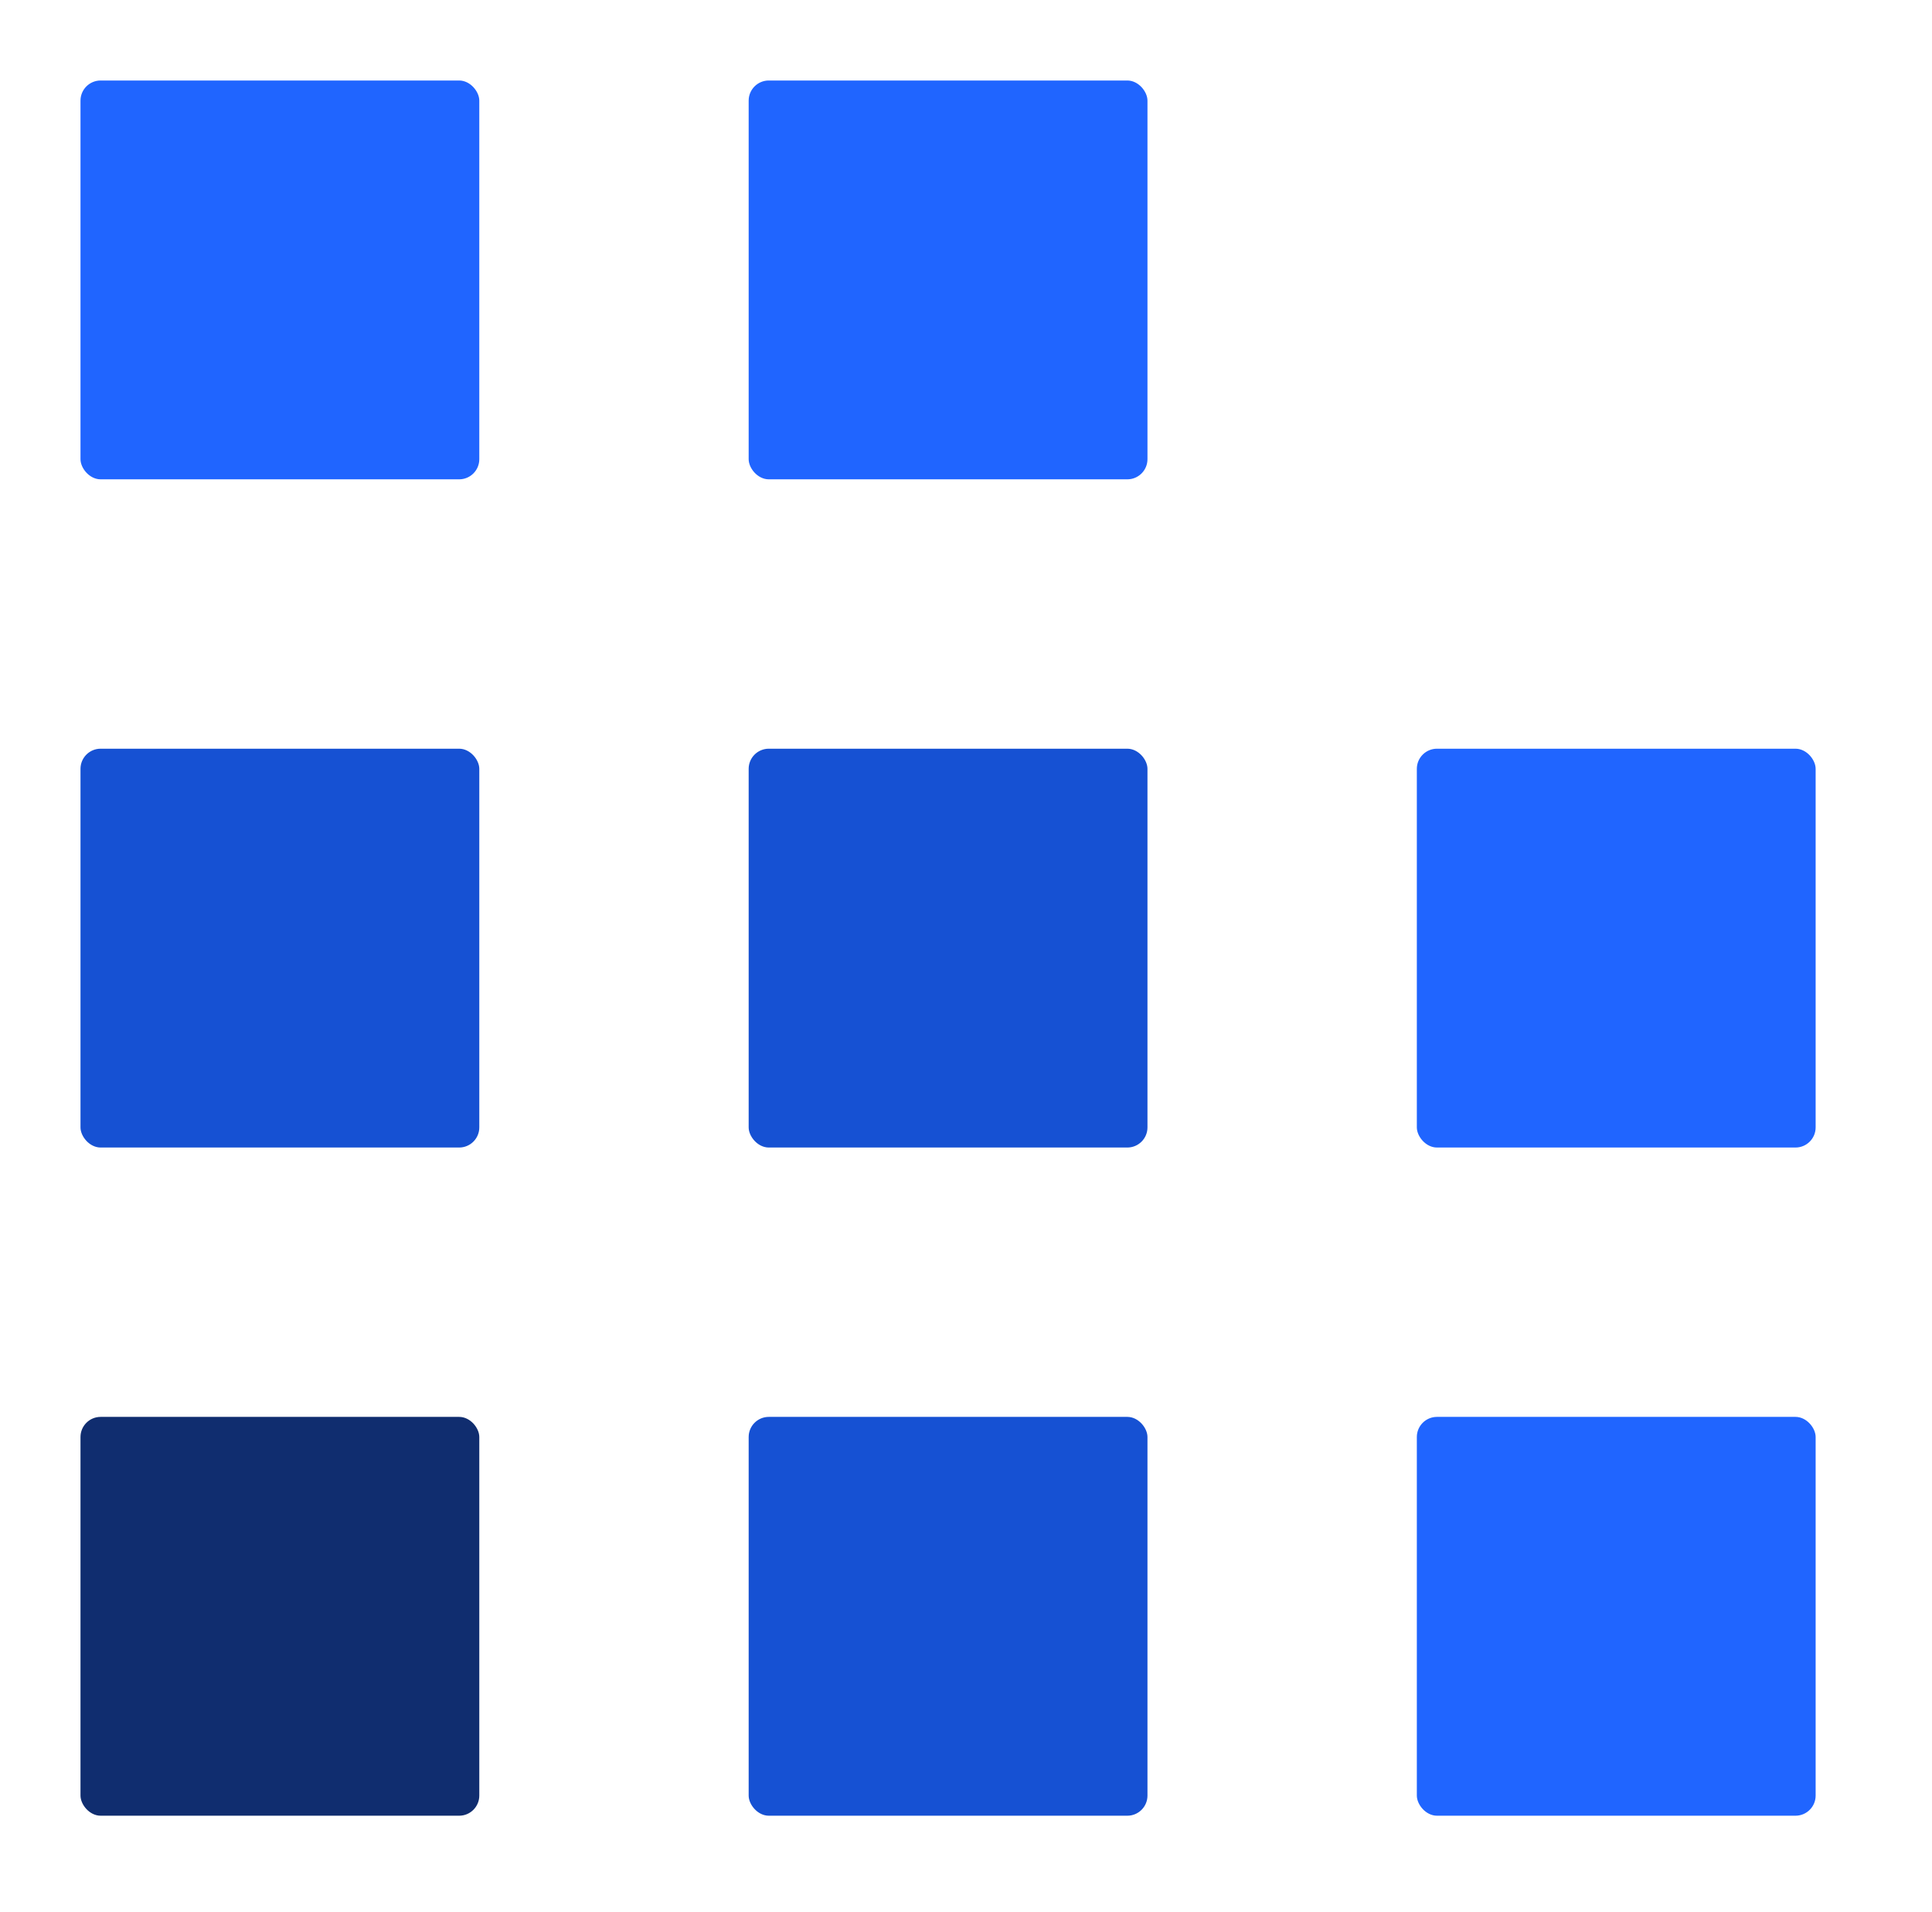
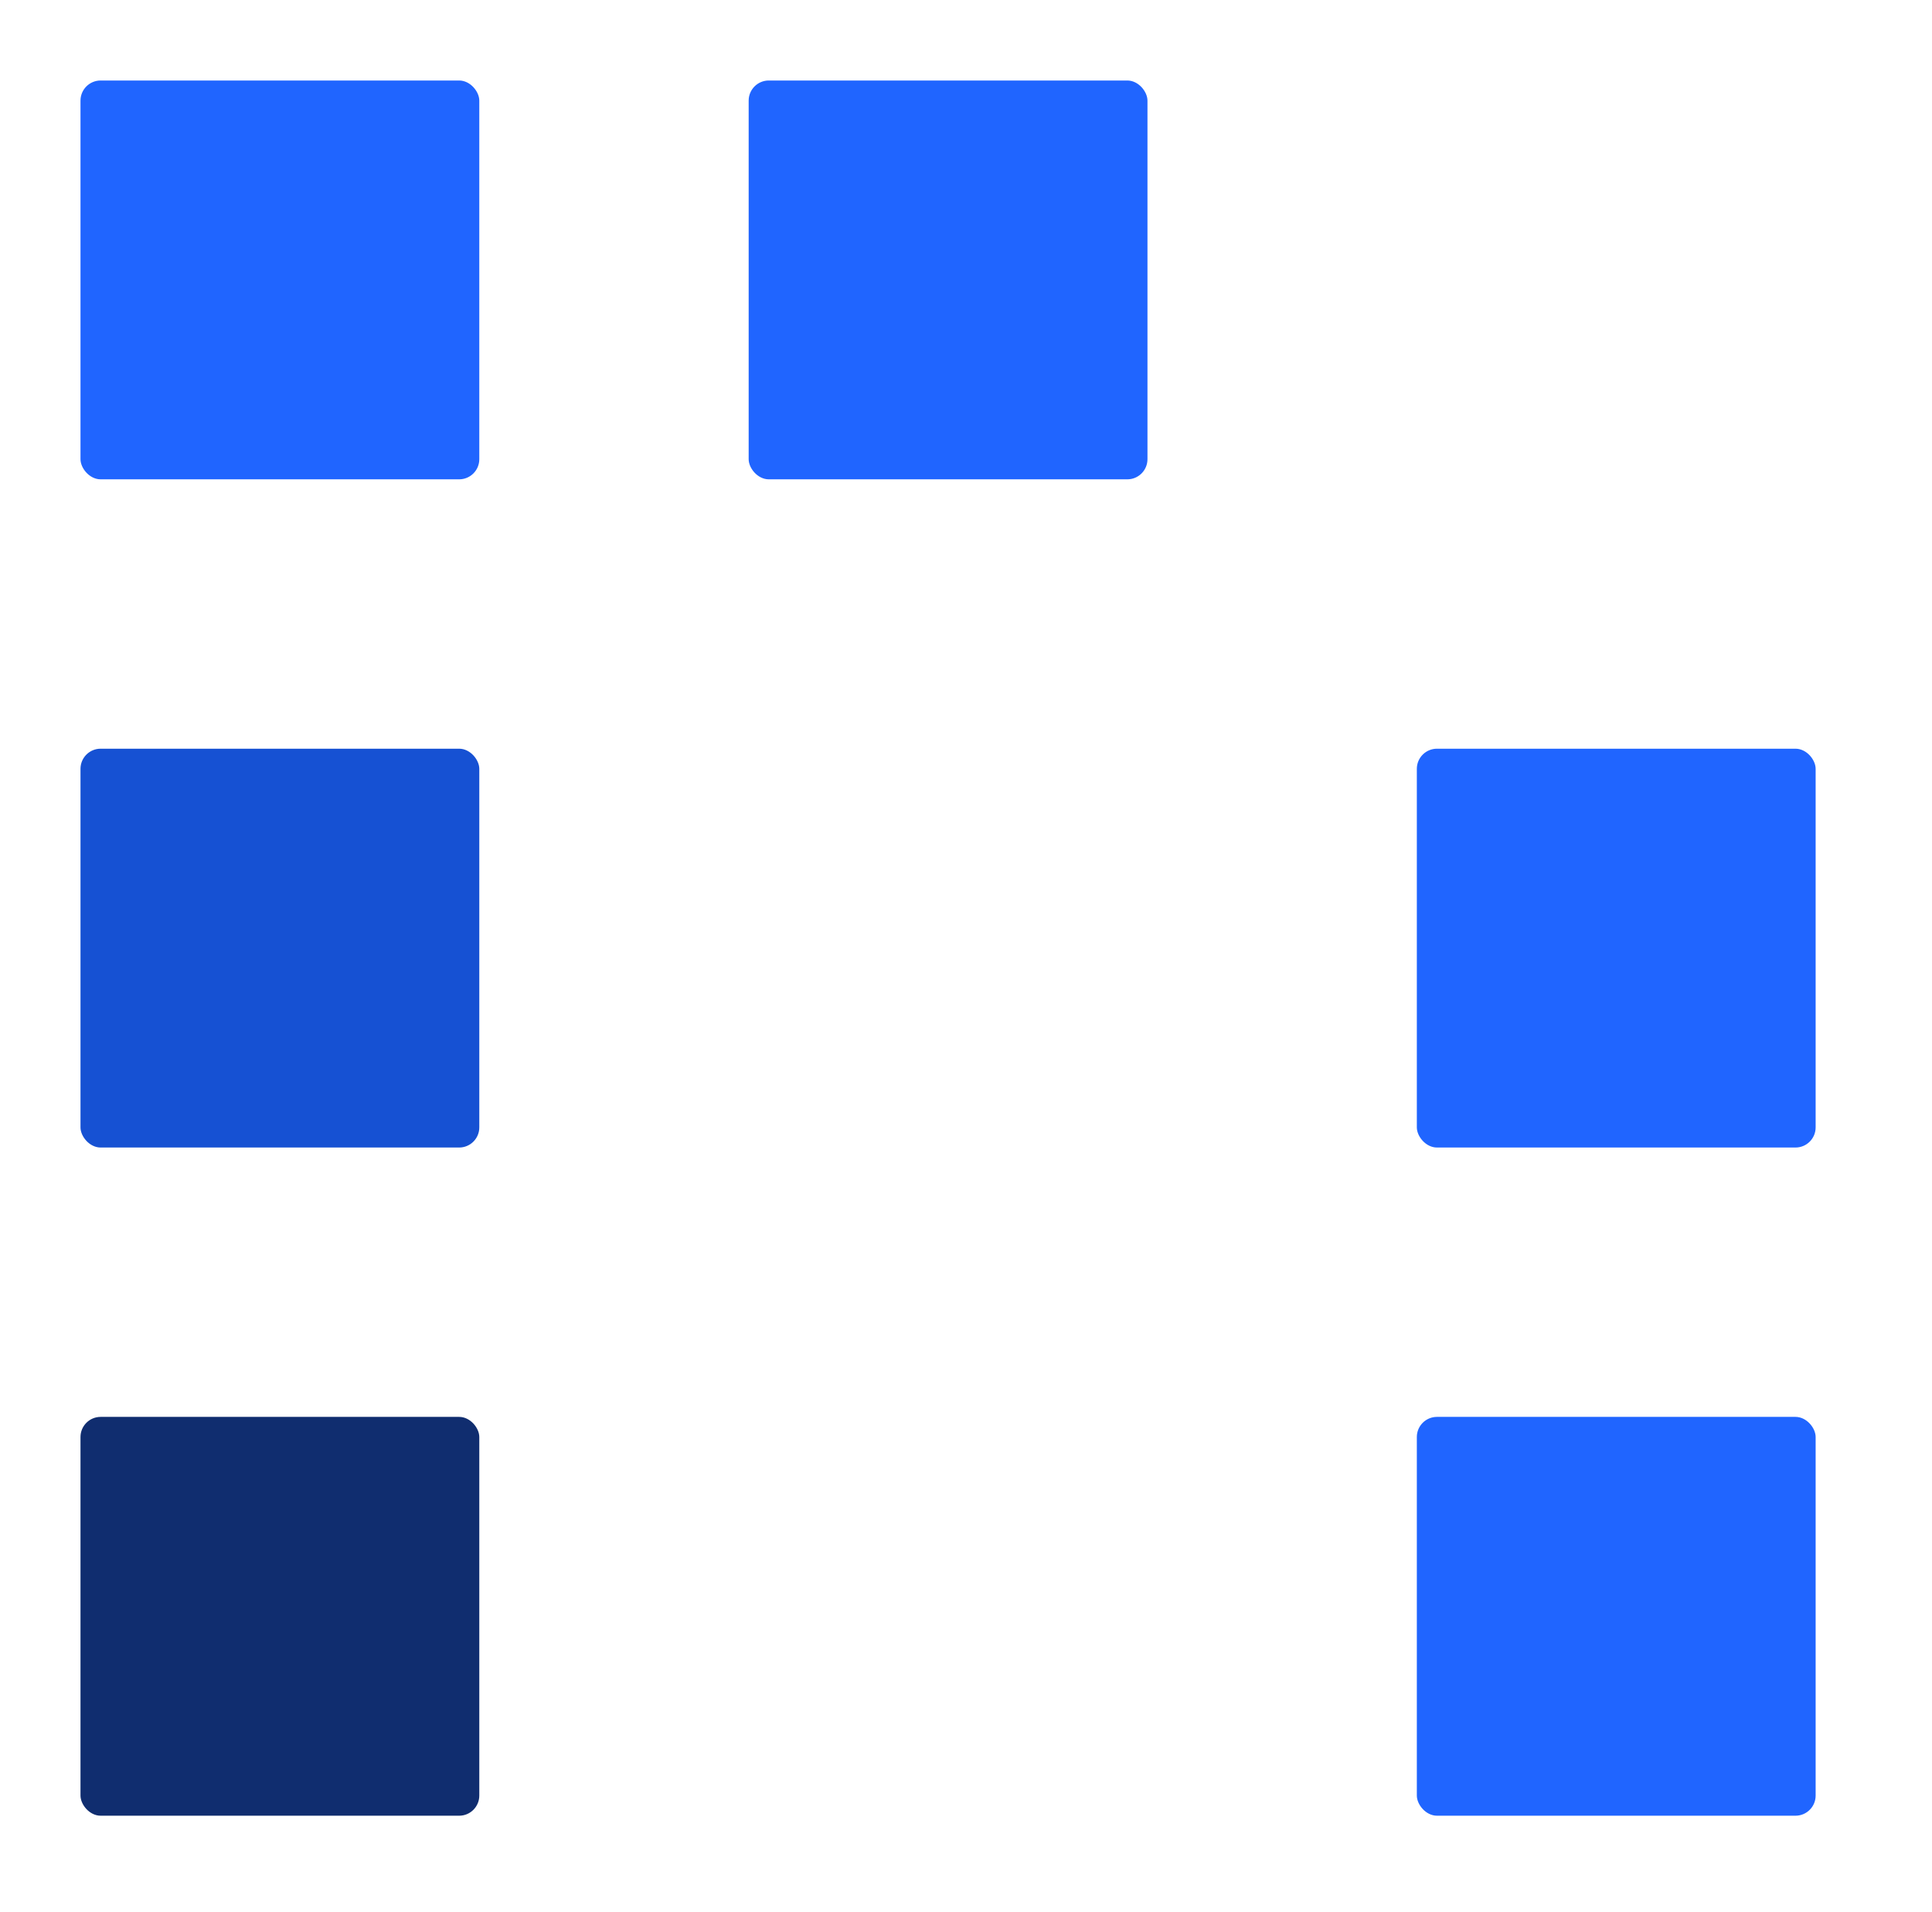
<svg xmlns="http://www.w3.org/2000/svg" width="96" height="95" viewBox="0 0 96 95" fill="none">
  <g filter="url(#filter0_d_542_2044)">
    <rect x="9" width="19.816" height="19.816" rx="1" fill="#2065FF" />
  </g>
  <g filter="url(#filter1_d_542_2044)">
    <rect x="42.201" width="19.816" height="19.816" rx="1" fill="#2065FF" />
  </g>
  <g filter="url(#filter2_d_542_2044)">
    <mask id="path-3-inside-1_542_2044" fill="white">
-       <rect x="75.402" width="19.816" height="19.816" rx="1" />
-     </mask>
+       </mask>
    <rect x="75.402" width="19.816" height="19.816" rx="1" stroke="#CFD3DA" stroke-width="3.859" shape-rendering="crispEdges" mask="url(#path-3-inside-1_542_2044)" />
  </g>
  <g filter="url(#filter3_d_542_2044)">
    <rect x="9" y="33.201" width="19.816" height="19.816" rx="1" fill="#1651D3" />
  </g>
  <g filter="url(#filter4_d_542_2044)">
-     <rect x="42.201" y="33.201" width="19.816" height="19.816" rx="1" fill="#1651D3" />
-   </g>
+     </g>
  <g filter="url(#filter5_d_542_2044)">
    <rect x="75.402" y="33.201" width="19.816" height="19.816" rx="1" fill="#2065FF" />
  </g>
  <g filter="url(#filter6_d_542_2044)">
    <rect x="9" y="66.401" width="19.816" height="19.816" rx="1" fill="#102D6F" />
  </g>
  <g filter="url(#filter7_d_542_2044)">
-     <rect x="42.201" y="66.401" width="19.816" height="19.816" rx="1" fill="#1651D3" />
-   </g>
+     </g>
  <g filter="url(#filter8_d_542_2044)">
    <rect x="75.402" y="66.401" width="19.816" height="19.816" rx="1" fill="#2065FF" />
  </g>
  <defs>
    <filter id="filter0_d_542_2044" x="0" y="0" width="28.816" height="27.816" filterUnits="userSpaceOnUse" color-interpolation-filters="sRGB">
      <feFlood flood-opacity="0" result="BackgroundImageFix" />
      <feColorMatrix in="SourceAlpha" type="matrix" values="0 0 0 0 0 0 0 0 0 0 0 0 0 0 0 0 0 0 127 0" result="hardAlpha" />
      <feOffset dx="-5" dy="4" />
      <feGaussianBlur stdDeviation="2" />
      <feComposite in2="hardAlpha" operator="out" />
      <feColorMatrix type="matrix" values="0 0 0 0 0 0 0 0 0 0.113 0 0 0 0 0.367 0 0 0 0.12 0" />
      <feBlend mode="normal" in2="BackgroundImageFix" result="effect1_dropShadow_542_2044" />
      <feBlend mode="normal" in="SourceGraphic" in2="effect1_dropShadow_542_2044" result="shape" />
    </filter>
    <filter id="filter1_d_542_2044" x="33.201" y="0" width="28.816" height="27.816" filterUnits="userSpaceOnUse" color-interpolation-filters="sRGB">
      <feFlood flood-opacity="0" result="BackgroundImageFix" />
      <feColorMatrix in="SourceAlpha" type="matrix" values="0 0 0 0 0 0 0 0 0 0 0 0 0 0 0 0 0 0 127 0" result="hardAlpha" />
      <feOffset dx="-5" dy="4" />
      <feGaussianBlur stdDeviation="2" />
      <feComposite in2="hardAlpha" operator="out" />
      <feColorMatrix type="matrix" values="0 0 0 0 0 0 0 0 0 0.113 0 0 0 0 0.367 0 0 0 0.12 0" />
      <feBlend mode="normal" in2="BackgroundImageFix" result="effect1_dropShadow_542_2044" />
      <feBlend mode="normal" in="SourceGraphic" in2="effect1_dropShadow_542_2044" result="shape" />
    </filter>
    <filter id="filter2_d_542_2044" x="66.402" y="0" width="28.816" height="27.816" filterUnits="userSpaceOnUse" color-interpolation-filters="sRGB">
      <feFlood flood-opacity="0" result="BackgroundImageFix" />
      <feColorMatrix in="SourceAlpha" type="matrix" values="0 0 0 0 0 0 0 0 0 0 0 0 0 0 0 0 0 0 127 0" result="hardAlpha" />
      <feOffset dx="-5" dy="4" />
      <feGaussianBlur stdDeviation="2" />
      <feComposite in2="hardAlpha" operator="out" />
      <feColorMatrix type="matrix" values="0 0 0 0 0 0 0 0 0 0.113 0 0 0 0 0.367 0 0 0 0.12 0" />
      <feBlend mode="normal" in2="BackgroundImageFix" result="effect1_dropShadow_542_2044" />
      <feBlend mode="normal" in="SourceGraphic" in2="effect1_dropShadow_542_2044" result="shape" />
    </filter>
    <filter id="filter3_d_542_2044" x="0" y="33.201" width="28.816" height="27.816" filterUnits="userSpaceOnUse" color-interpolation-filters="sRGB">
      <feFlood flood-opacity="0" result="BackgroundImageFix" />
      <feColorMatrix in="SourceAlpha" type="matrix" values="0 0 0 0 0 0 0 0 0 0 0 0 0 0 0 0 0 0 127 0" result="hardAlpha" />
      <feOffset dx="-5" dy="4" />
      <feGaussianBlur stdDeviation="2" />
      <feComposite in2="hardAlpha" operator="out" />
      <feColorMatrix type="matrix" values="0 0 0 0 0 0 0 0 0 0.113 0 0 0 0 0.367 0 0 0 0.12 0" />
      <feBlend mode="normal" in2="BackgroundImageFix" result="effect1_dropShadow_542_2044" />
      <feBlend mode="normal" in="SourceGraphic" in2="effect1_dropShadow_542_2044" result="shape" />
    </filter>
    <filter id="filter4_d_542_2044" x="33.201" y="33.201" width="28.816" height="27.816" filterUnits="userSpaceOnUse" color-interpolation-filters="sRGB">
      <feFlood flood-opacity="0" result="BackgroundImageFix" />
      <feColorMatrix in="SourceAlpha" type="matrix" values="0 0 0 0 0 0 0 0 0 0 0 0 0 0 0 0 0 0 127 0" result="hardAlpha" />
      <feOffset dx="-5" dy="4" />
      <feGaussianBlur stdDeviation="2" />
      <feComposite in2="hardAlpha" operator="out" />
      <feColorMatrix type="matrix" values="0 0 0 0 0 0 0 0 0 0.113 0 0 0 0 0.367 0 0 0 0.12 0" />
      <feBlend mode="normal" in2="BackgroundImageFix" result="effect1_dropShadow_542_2044" />
      <feBlend mode="normal" in="SourceGraphic" in2="effect1_dropShadow_542_2044" result="shape" />
    </filter>
    <filter id="filter5_d_542_2044" x="66.402" y="33.201" width="28.816" height="27.816" filterUnits="userSpaceOnUse" color-interpolation-filters="sRGB">
      <feFlood flood-opacity="0" result="BackgroundImageFix" />
      <feColorMatrix in="SourceAlpha" type="matrix" values="0 0 0 0 0 0 0 0 0 0 0 0 0 0 0 0 0 0 127 0" result="hardAlpha" />
      <feOffset dx="-5" dy="4" />
      <feGaussianBlur stdDeviation="2" />
      <feComposite in2="hardAlpha" operator="out" />
      <feColorMatrix type="matrix" values="0 0 0 0 0 0 0 0 0 0.113 0 0 0 0 0.367 0 0 0 0.12 0" />
      <feBlend mode="normal" in2="BackgroundImageFix" result="effect1_dropShadow_542_2044" />
      <feBlend mode="normal" in="SourceGraphic" in2="effect1_dropShadow_542_2044" result="shape" />
    </filter>
    <filter id="filter6_d_542_2044" x="0" y="66.401" width="28.816" height="27.816" filterUnits="userSpaceOnUse" color-interpolation-filters="sRGB">
      <feFlood flood-opacity="0" result="BackgroundImageFix" />
      <feColorMatrix in="SourceAlpha" type="matrix" values="0 0 0 0 0 0 0 0 0 0 0 0 0 0 0 0 0 0 127 0" result="hardAlpha" />
      <feOffset dx="-5" dy="4" />
      <feGaussianBlur stdDeviation="2" />
      <feComposite in2="hardAlpha" operator="out" />
      <feColorMatrix type="matrix" values="0 0 0 0 0 0 0 0 0 0.113 0 0 0 0 0.367 0 0 0 0.12 0" />
      <feBlend mode="normal" in2="BackgroundImageFix" result="effect1_dropShadow_542_2044" />
      <feBlend mode="normal" in="SourceGraphic" in2="effect1_dropShadow_542_2044" result="shape" />
    </filter>
    <filter id="filter7_d_542_2044" x="33.201" y="66.401" width="28.816" height="27.816" filterUnits="userSpaceOnUse" color-interpolation-filters="sRGB">
      <feFlood flood-opacity="0" result="BackgroundImageFix" />
      <feColorMatrix in="SourceAlpha" type="matrix" values="0 0 0 0 0 0 0 0 0 0 0 0 0 0 0 0 0 0 127 0" result="hardAlpha" />
      <feOffset dx="-5" dy="4" />
      <feGaussianBlur stdDeviation="2" />
      <feComposite in2="hardAlpha" operator="out" />
      <feColorMatrix type="matrix" values="0 0 0 0 0 0 0 0 0 0.113 0 0 0 0 0.367 0 0 0 0.12 0" />
      <feBlend mode="normal" in2="BackgroundImageFix" result="effect1_dropShadow_542_2044" />
      <feBlend mode="normal" in="SourceGraphic" in2="effect1_dropShadow_542_2044" result="shape" />
    </filter>
    <filter id="filter8_d_542_2044" x="66.402" y="66.401" width="28.816" height="27.816" filterUnits="userSpaceOnUse" color-interpolation-filters="sRGB">
      <feFlood flood-opacity="0" result="BackgroundImageFix" />
      <feColorMatrix in="SourceAlpha" type="matrix" values="0 0 0 0 0 0 0 0 0 0 0 0 0 0 0 0 0 0 127 0" result="hardAlpha" />
      <feOffset dx="-5" dy="4" />
      <feGaussianBlur stdDeviation="2" />
      <feComposite in2="hardAlpha" operator="out" />
      <feColorMatrix type="matrix" values="0 0 0 0 0 0 0 0 0 0.113 0 0 0 0 0.367 0 0 0 0.12 0" />
      <feBlend mode="normal" in2="BackgroundImageFix" result="effect1_dropShadow_542_2044" />
      <feBlend mode="normal" in="SourceGraphic" in2="effect1_dropShadow_542_2044" result="shape" />
    </filter>
  </defs>
</svg>